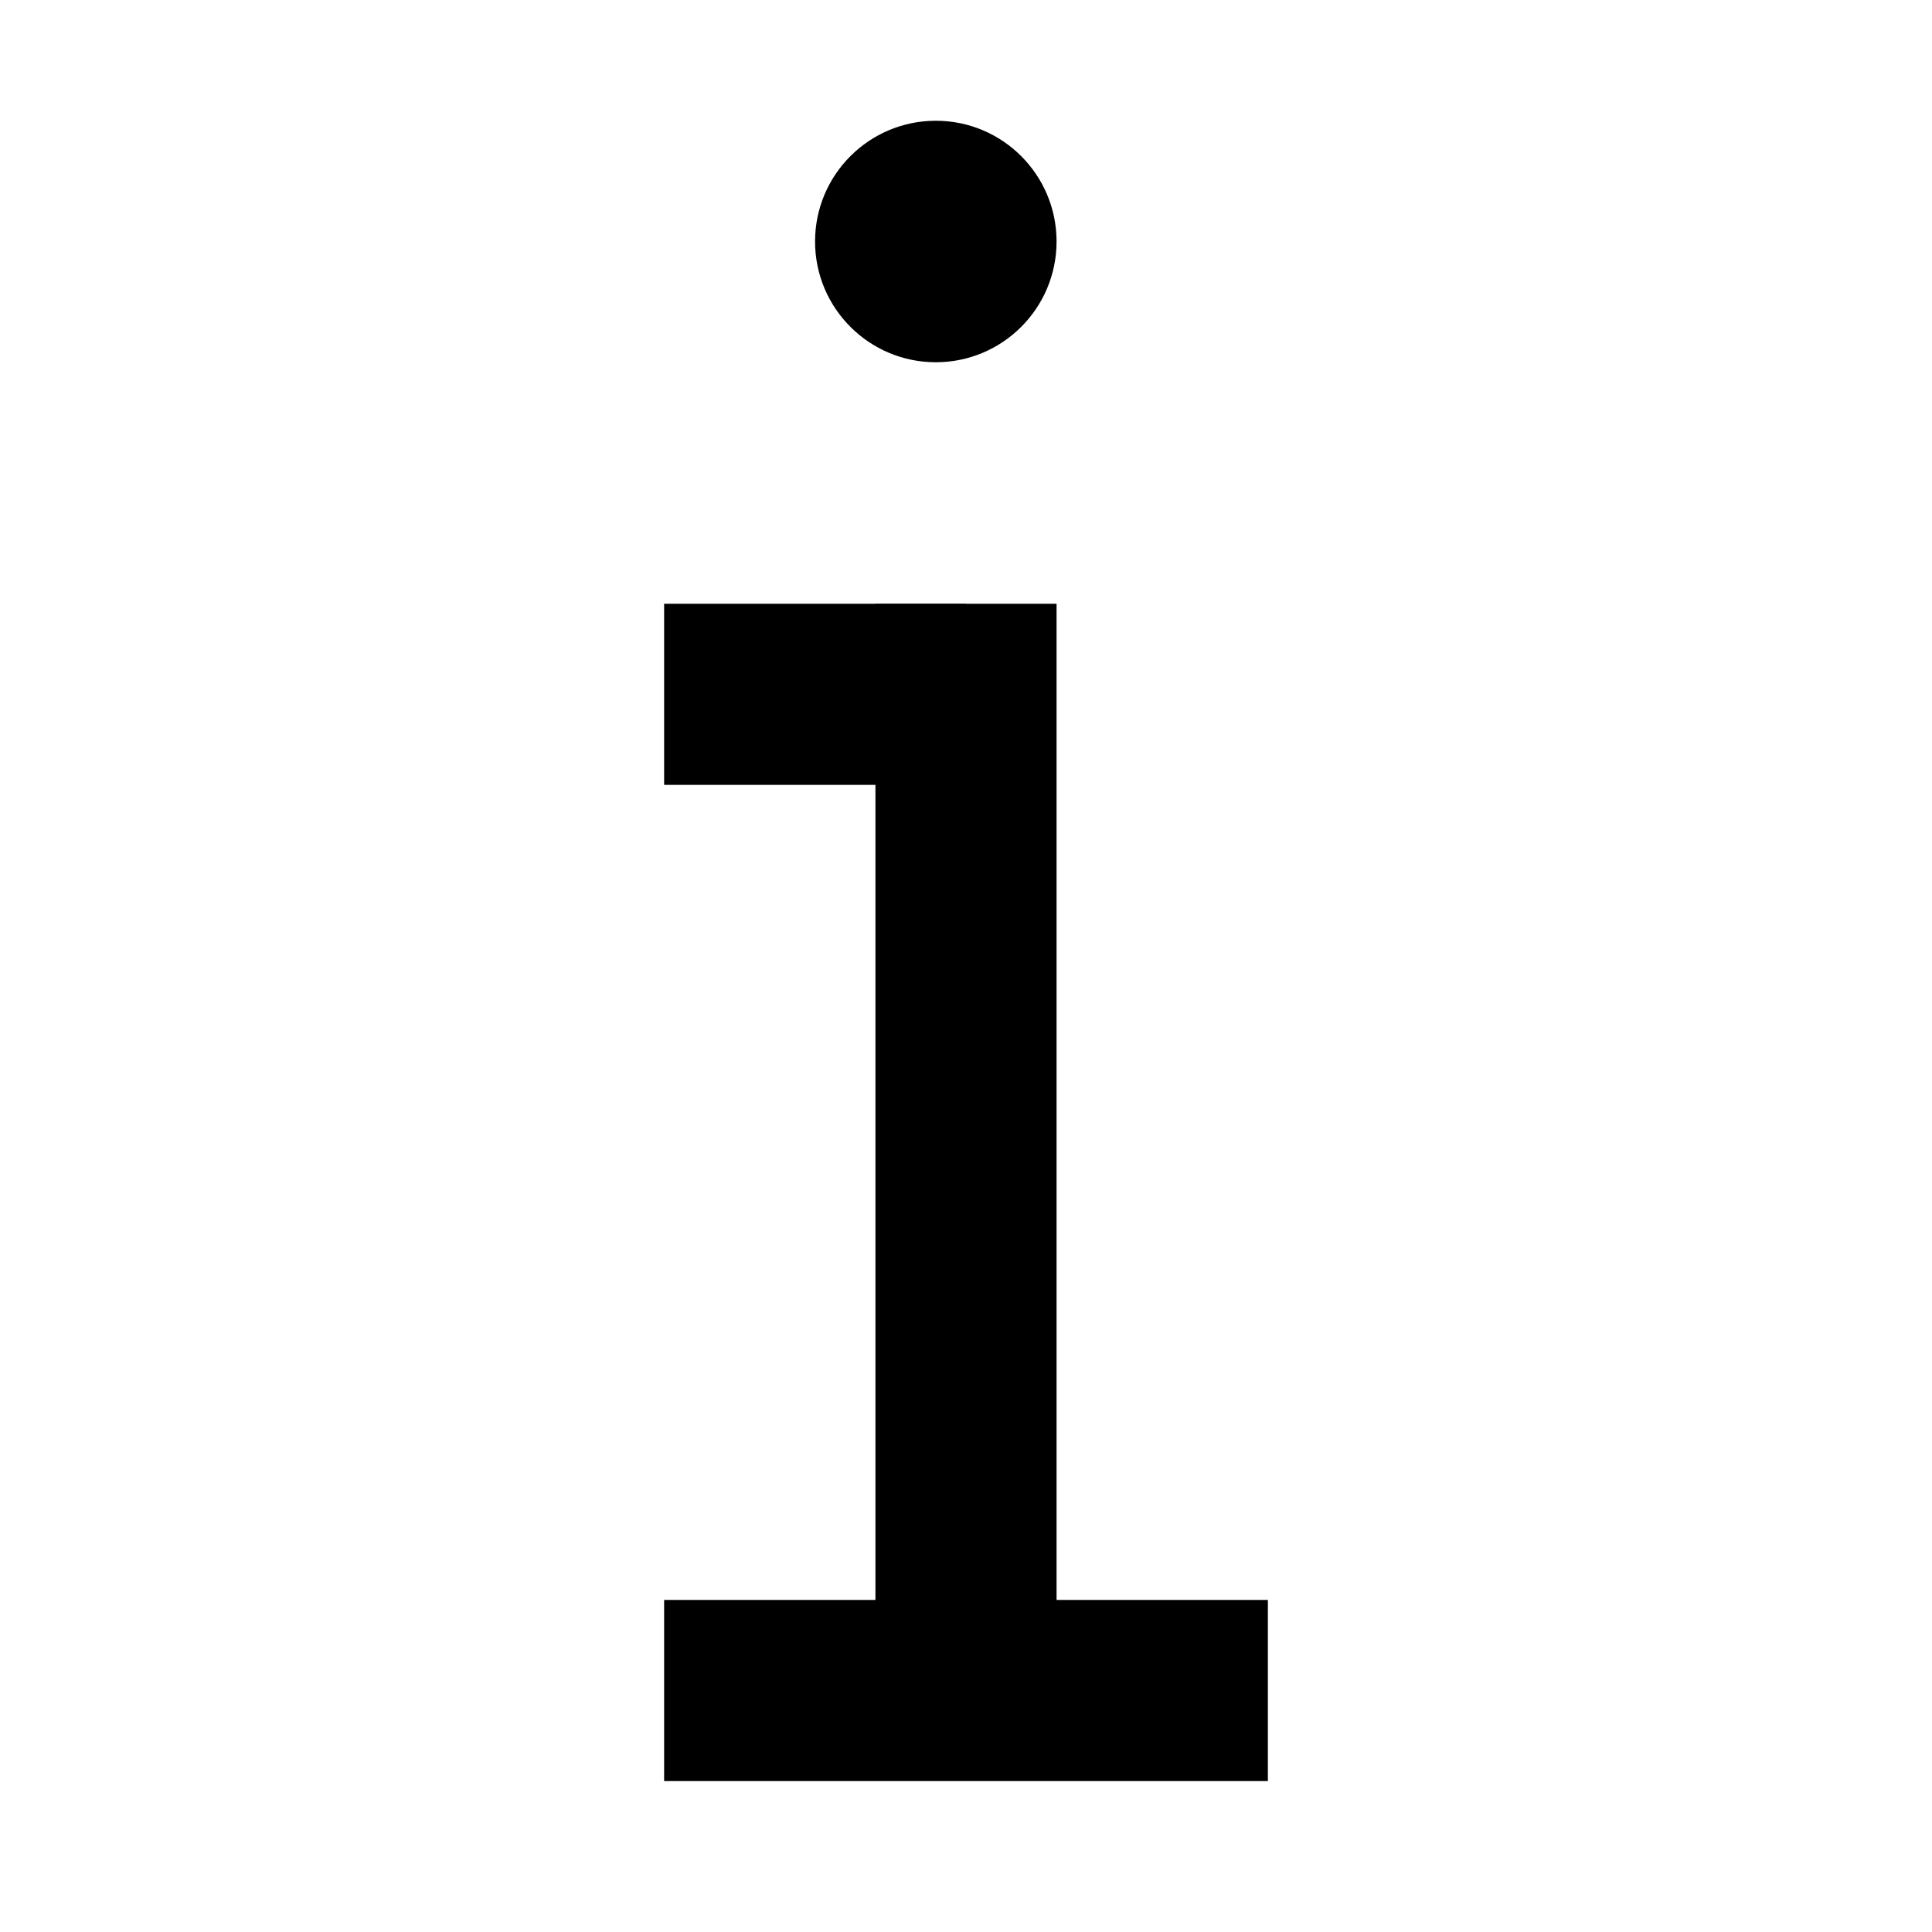
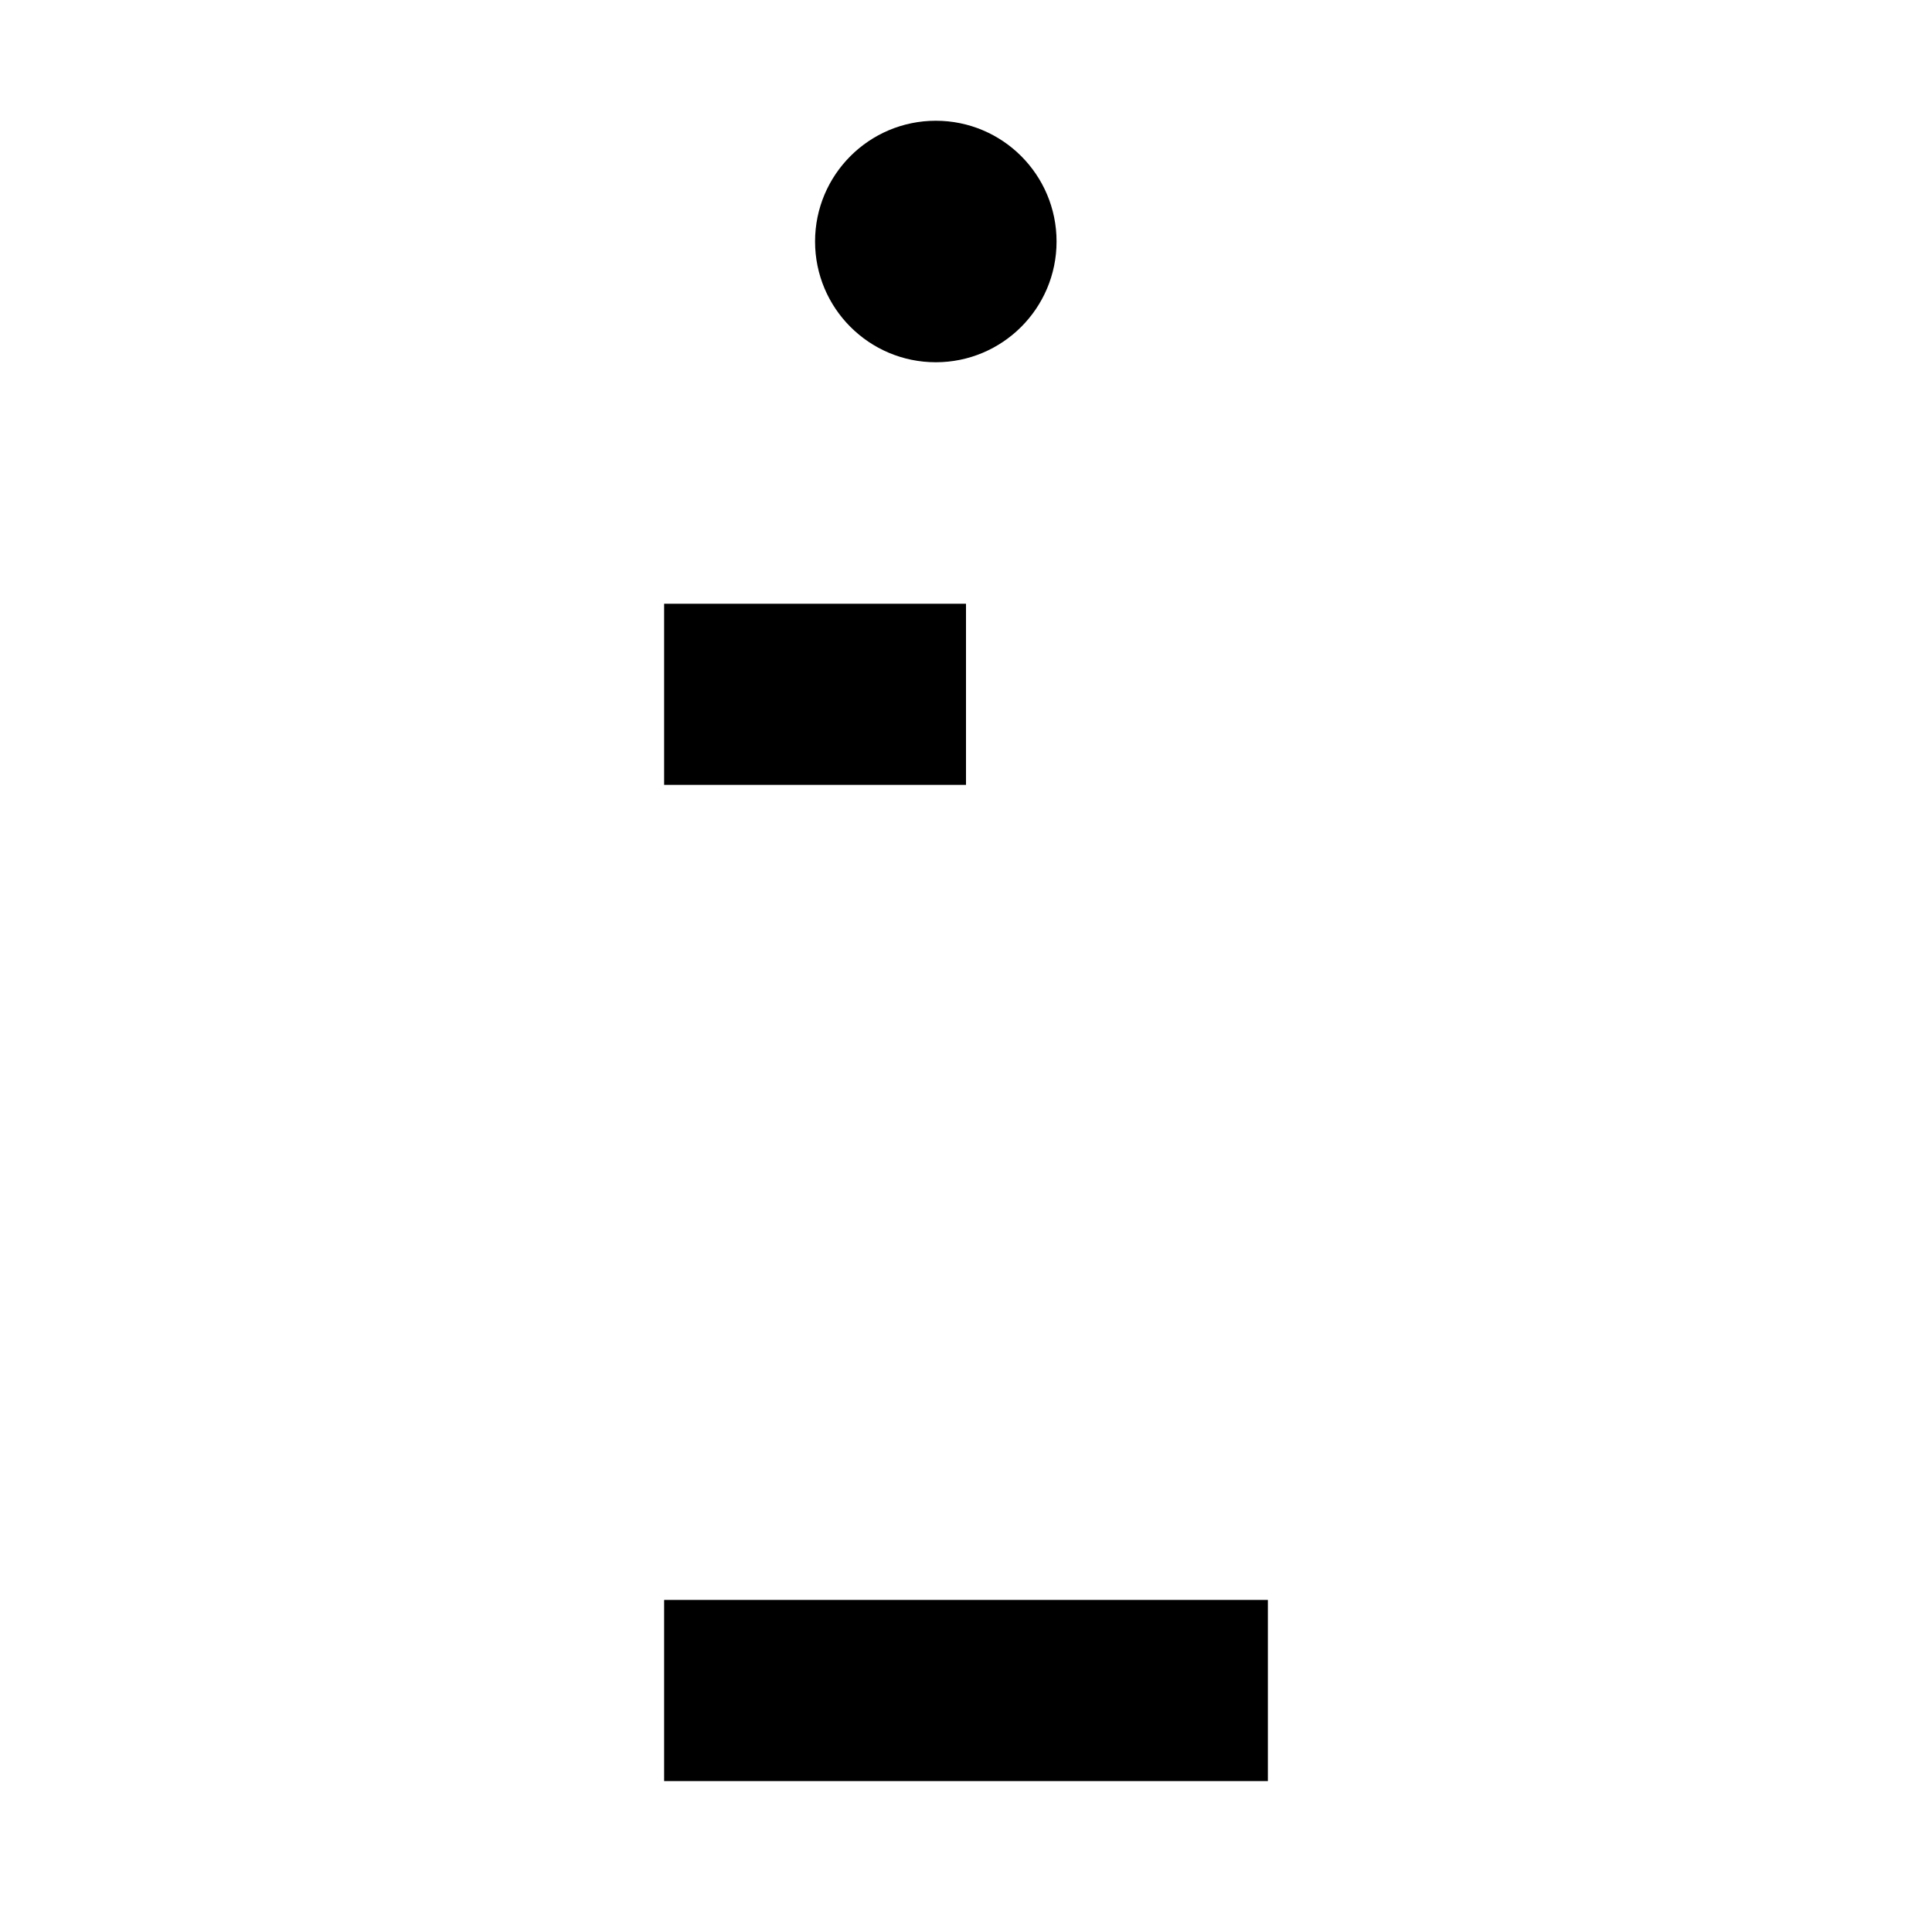
<svg xmlns="http://www.w3.org/2000/svg" width="16" height="16" viewBox="0 0 16 16" fill="none">
-   <path d="M8 14L8 5" stroke="black" stroke-width="1.5" />
  <circle cx="7.75" cy="2" r="1" fill="black" />
  <path d="M5.5 14H10.5M5.5 5.75H8" stroke="black" stroke-width="1.5" />
</svg>